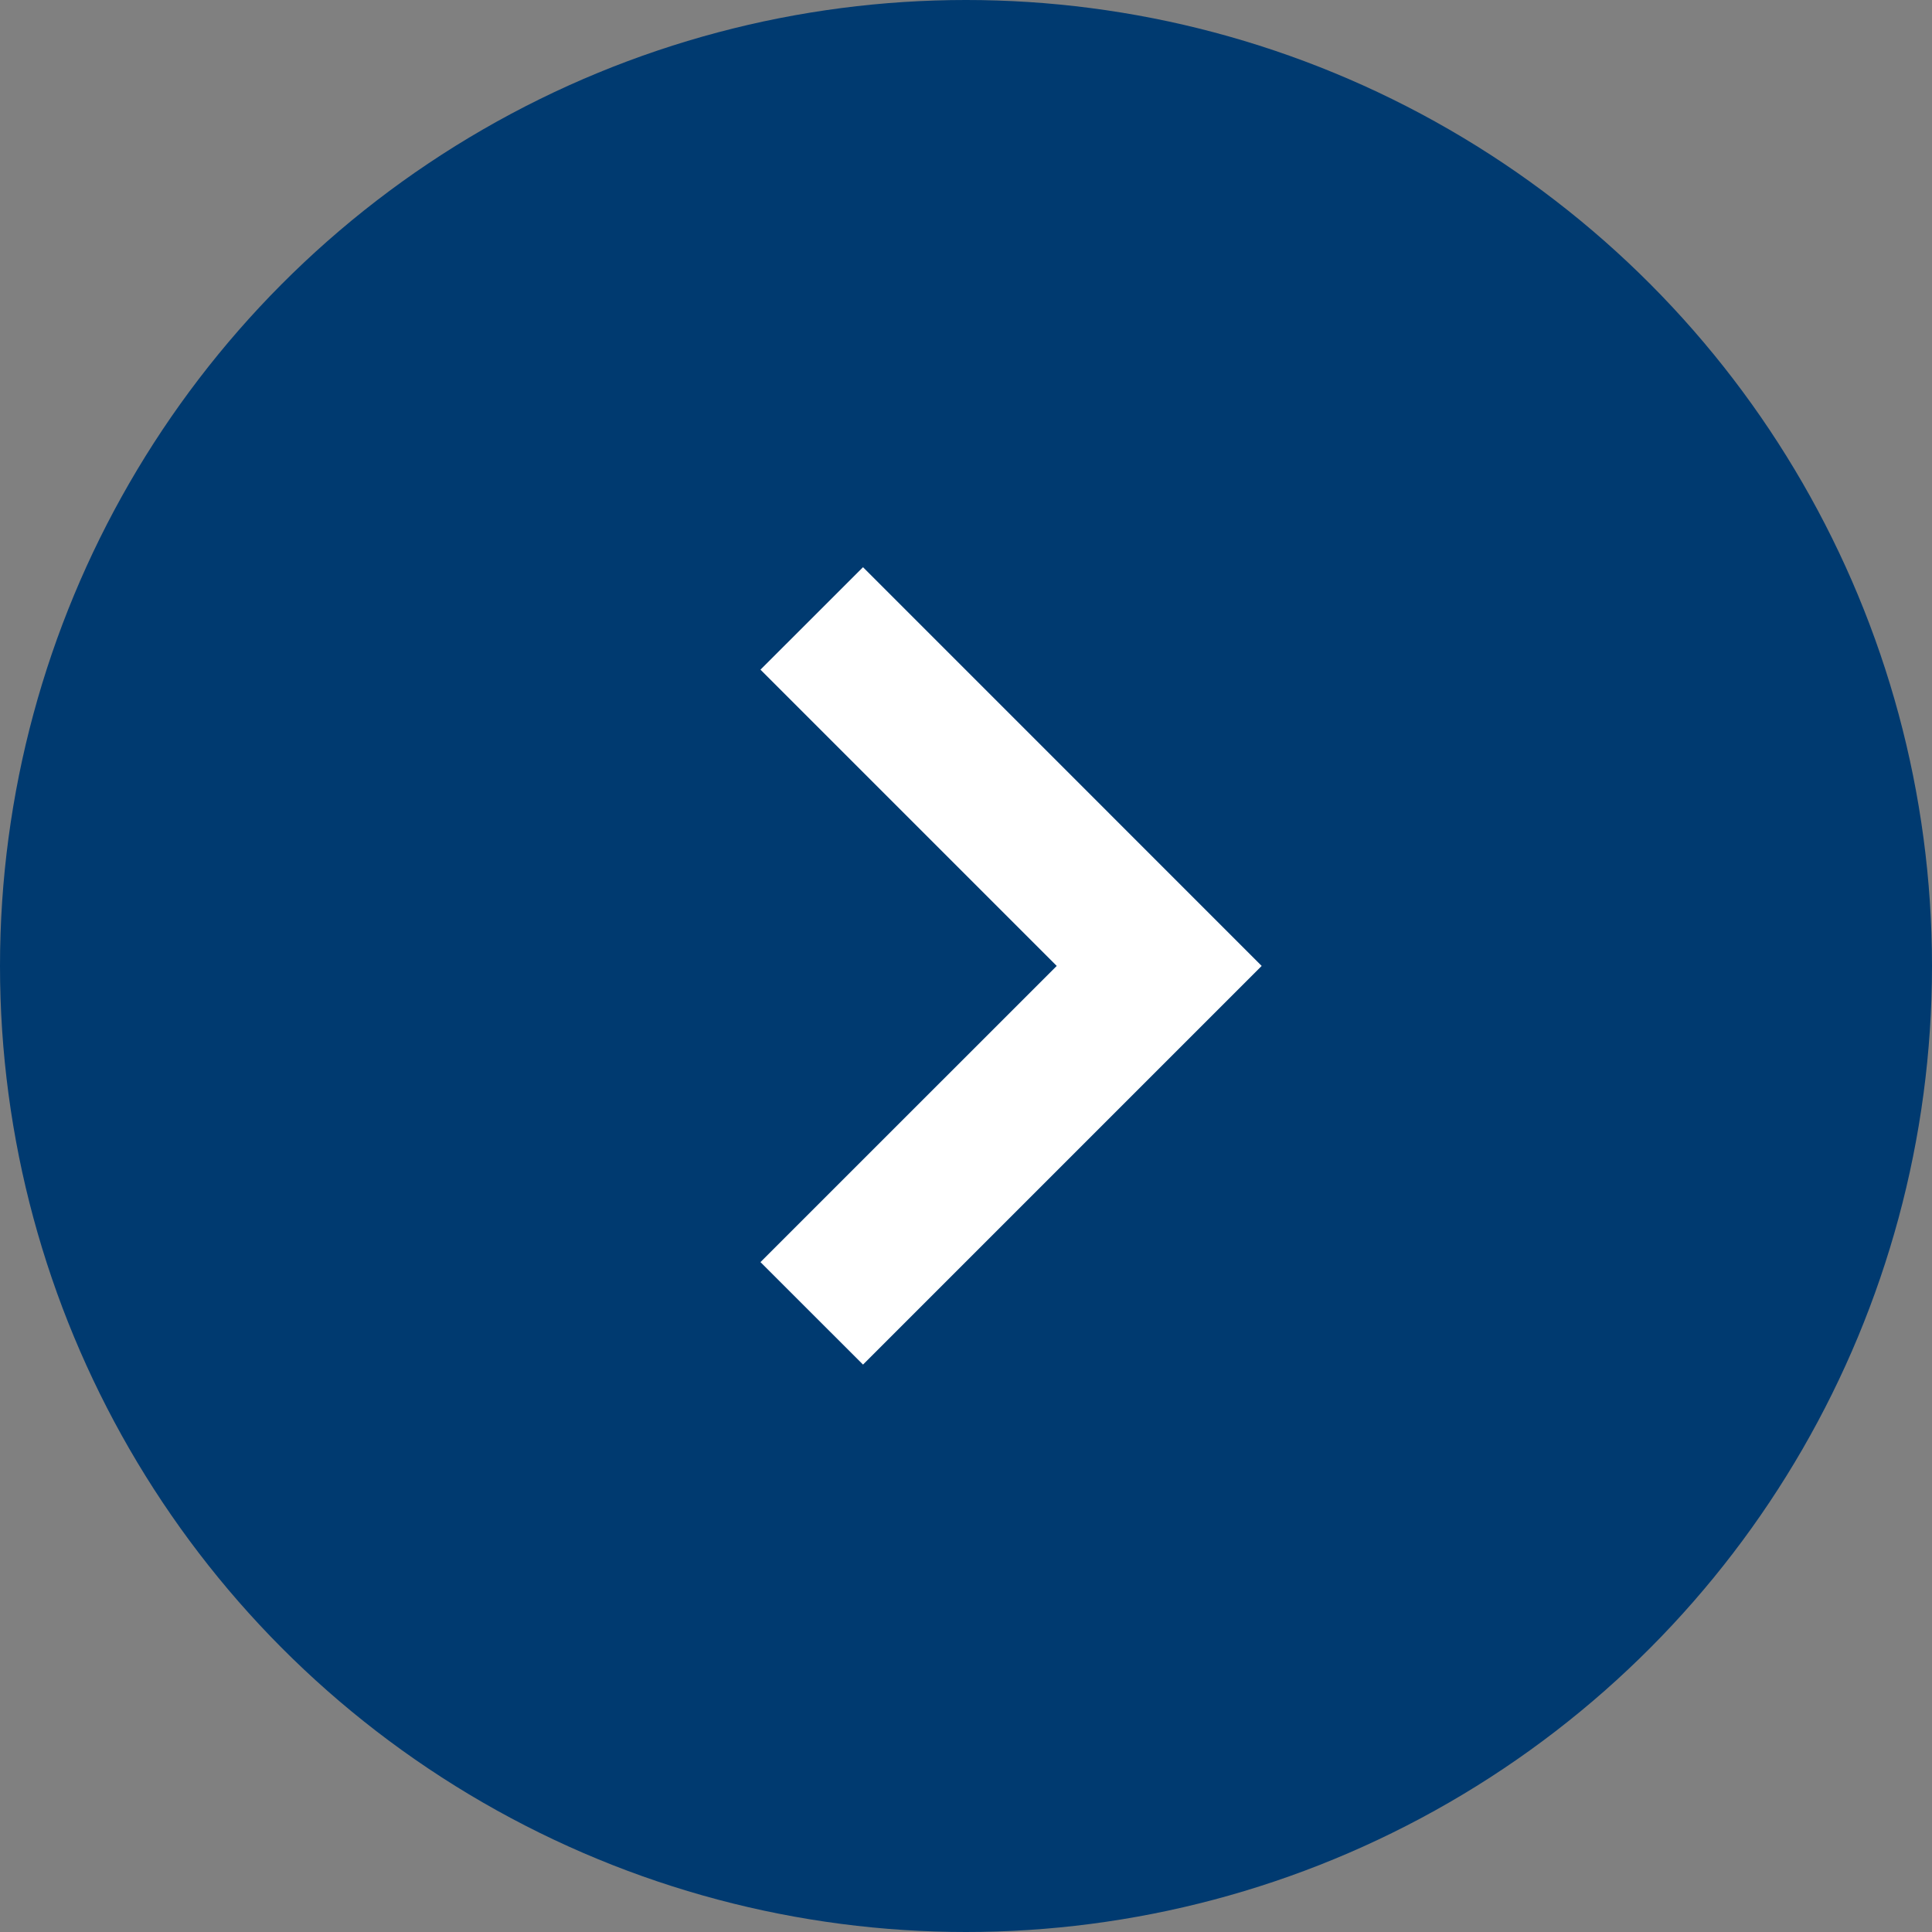
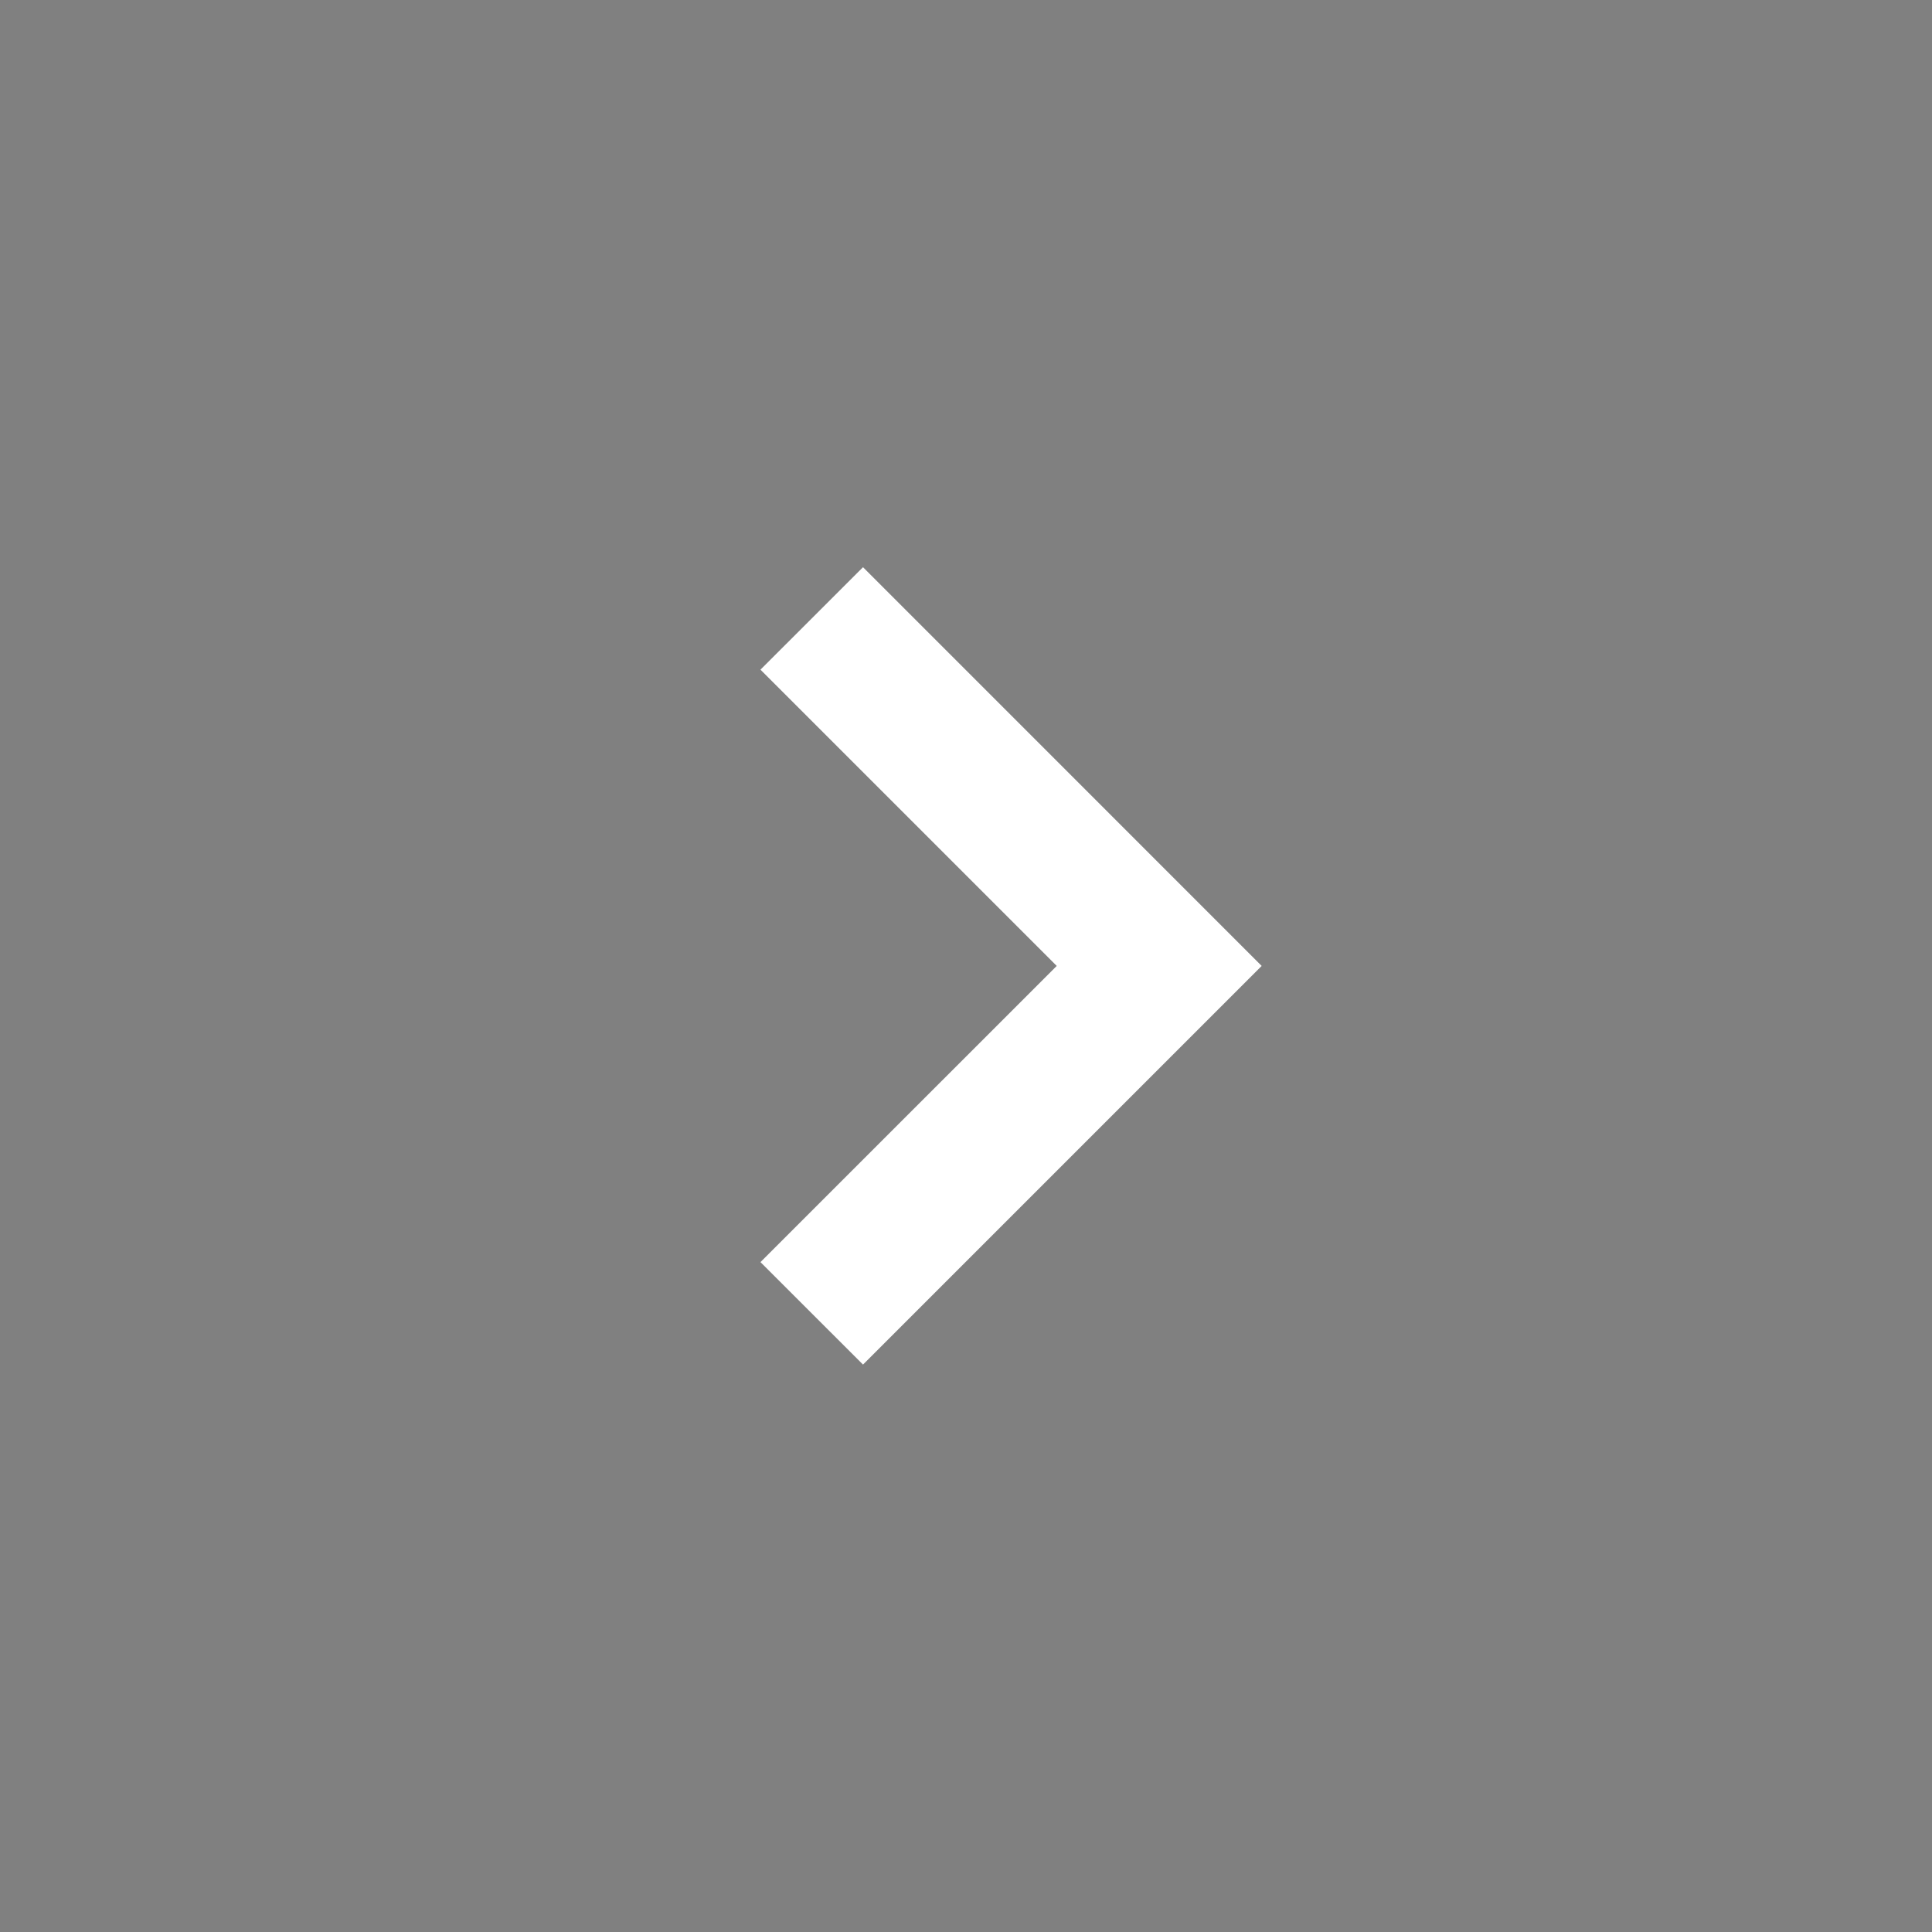
<svg xmlns="http://www.w3.org/2000/svg" width="26" height="26" viewBox="0 0 26 26" fill="none">
  <rect x="0" y="0" width="26" height="26" fill="#808080" stroke="none" />
-   <circle cx="13" cy="13" r="13" fill="#003A70" />
  <mask id="mask0_4651_127" style="mask-type:alpha" maskUnits="userSpaceOnUse" x="3" y="2" width="22" height="22">
    <rect x="3.469" y="2.602" width="20.8" height="20.8" fill="#D9D9D9" />
  </mask>
  <g mask="url(#mask0_4651_127)">
    <path d="M14.221 12.999L10.234 9.012L11.614 7.633L16.979 12.999L11.614 18.364L10.234 16.985L14.221 12.999Z" fill="white" />
  </g>
</svg>